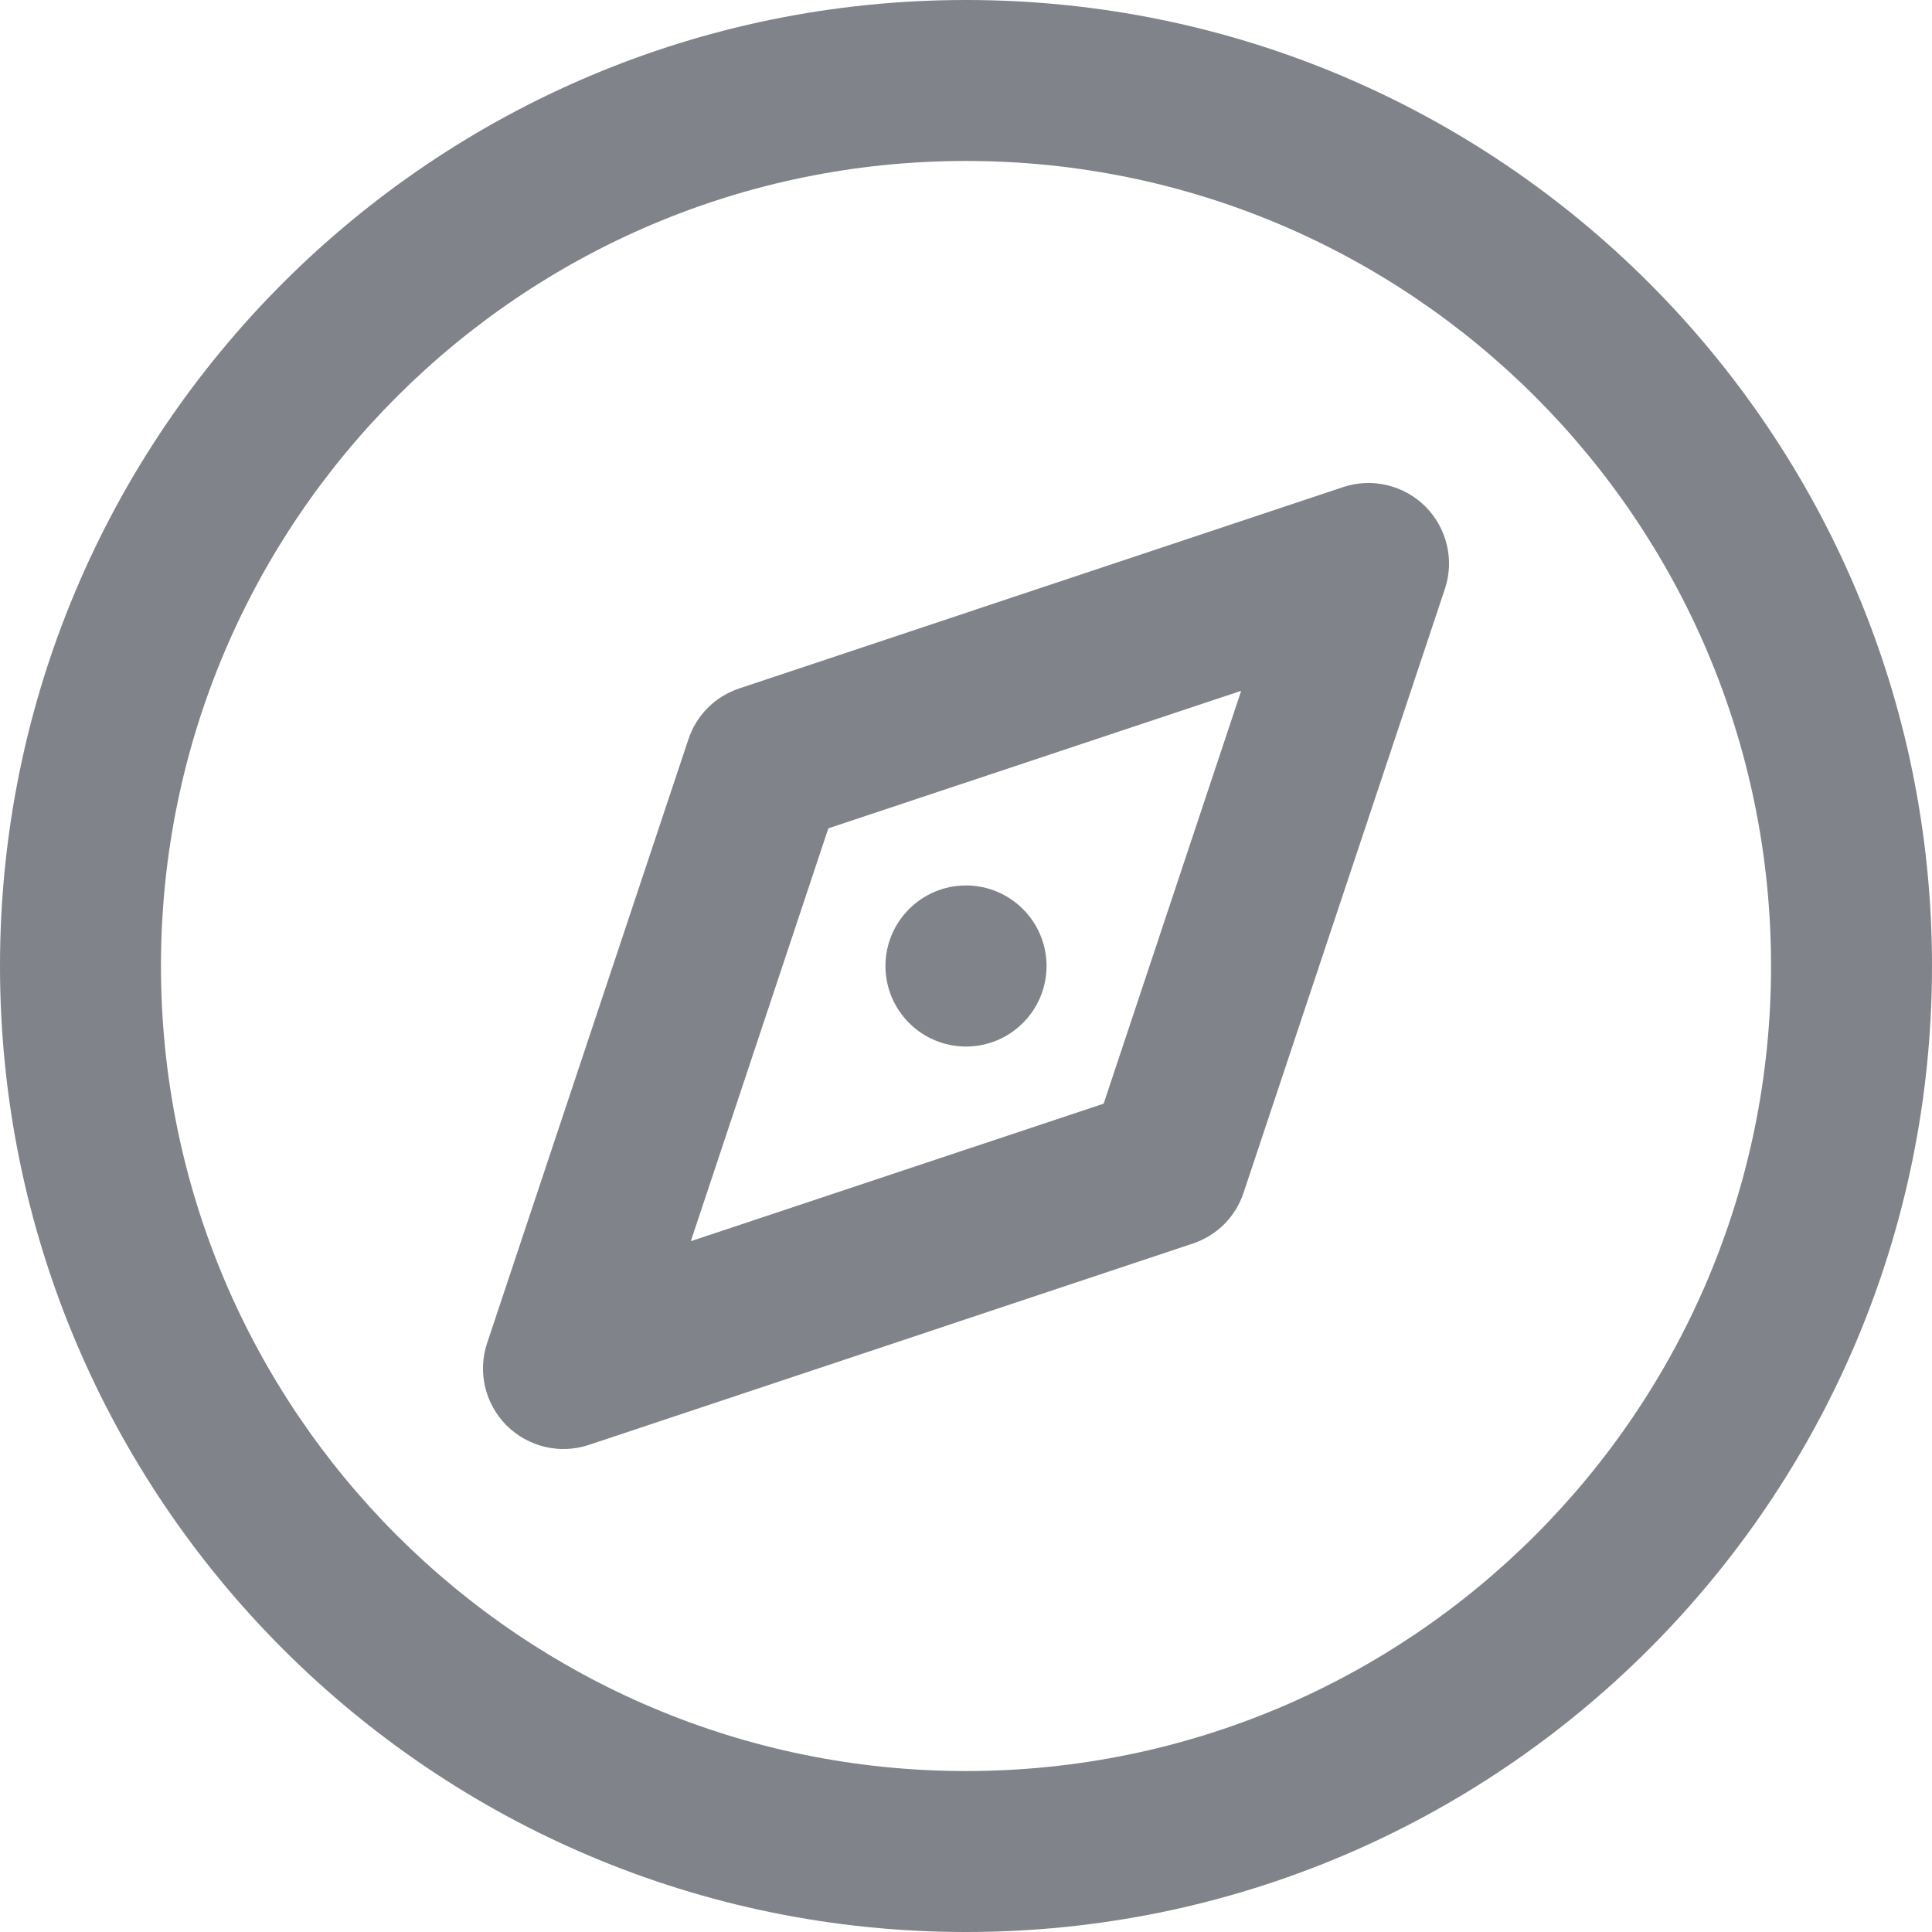
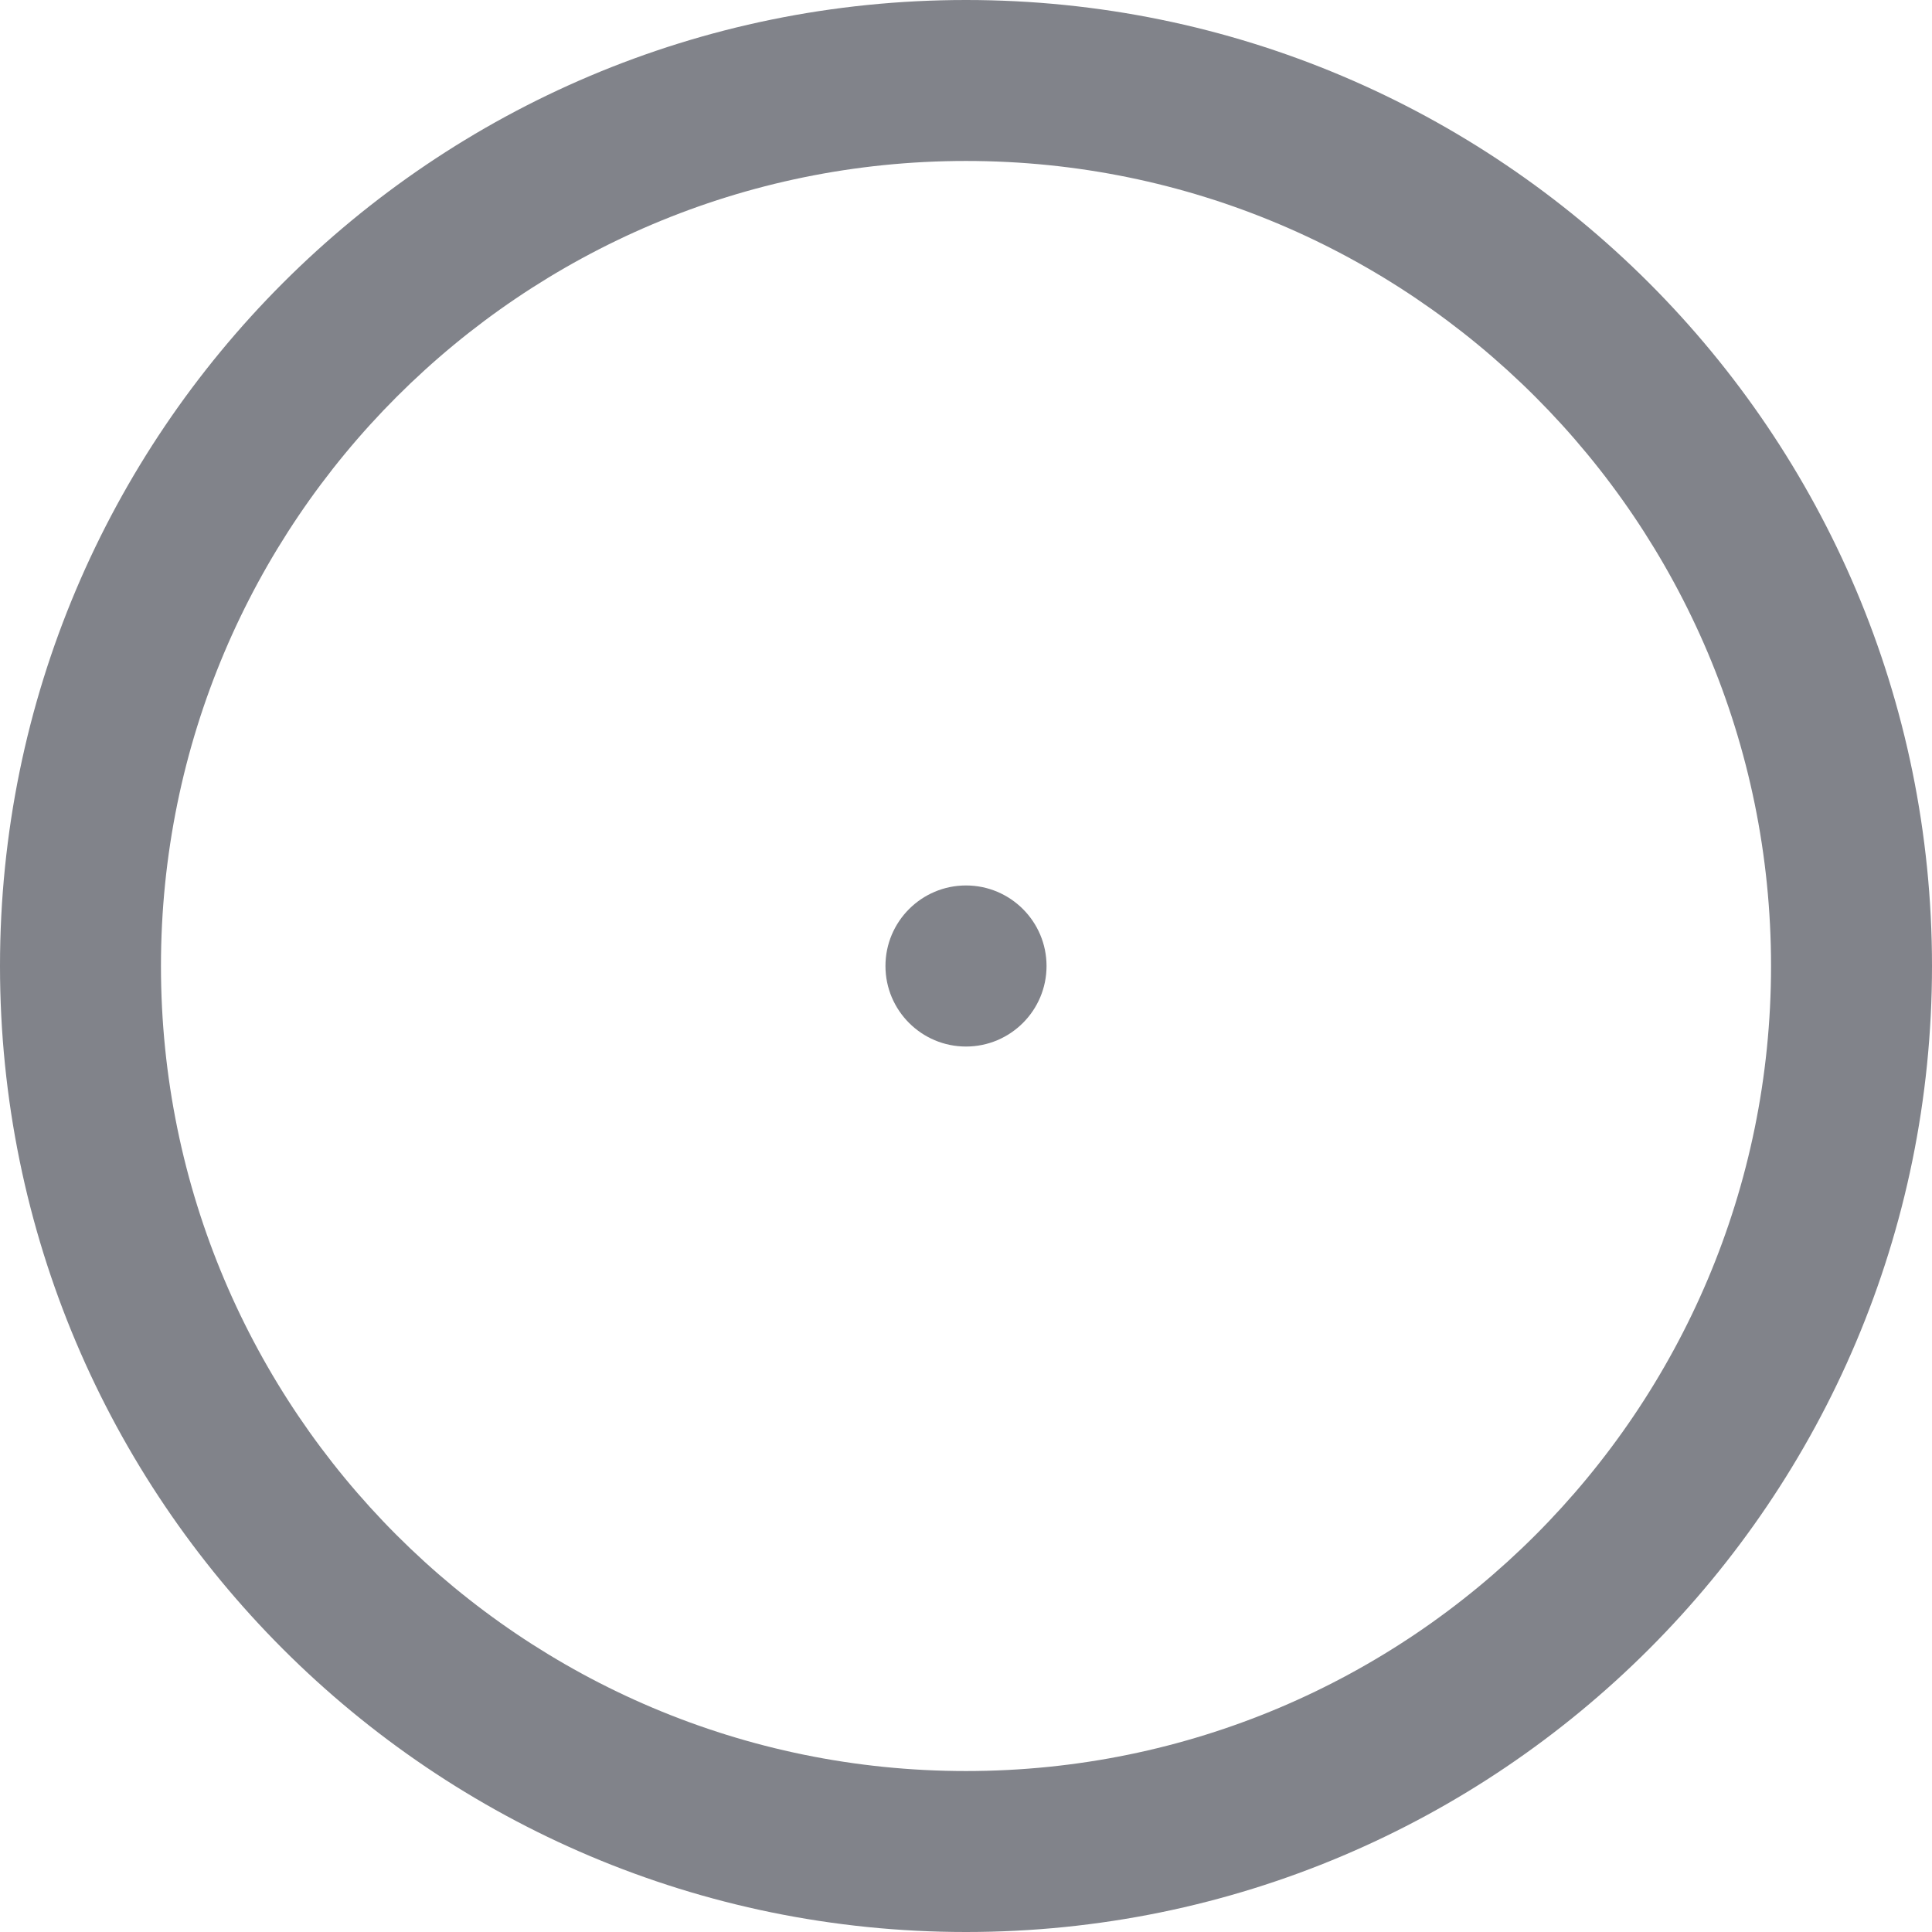
<svg xmlns="http://www.w3.org/2000/svg" width="16" height="16" viewBox="0 0 16 16" fill="none">
  <path d="M8 8.667C8.368 8.667 8.667 8.368 8.667 8C8.667 7.632 8.368 7.333 8 7.333C7.632 7.333 7.333 7.632 7.333 8C7.333 8.368 7.632 8.667 8 8.667Z" fill="#81838A" />
-   <path fill-rule="evenodd" clip-rule="evenodd" d="M11.805 4.195C11.983 4.374 12.046 4.638 11.966 4.877L10.299 9.877C10.233 10.077 10.077 10.233 9.877 10.299L4.877 11.966C4.638 12.046 4.374 11.983 4.195 11.805C4.017 11.626 3.954 11.362 4.034 11.123L5.701 6.123C5.767 5.923 5.923 5.767 6.123 5.701L11.123 4.034C11.362 3.954 11.626 4.017 11.805 4.195ZM6.86 6.86L5.721 10.279L9.14 9.14L10.279 5.721L6.86 6.86Z" fill="#81838A" />
  <path fill-rule="evenodd" clip-rule="evenodd" d="M0 8C0 3.582 3.582 0 8 0C12.418 0 16 3.582 16 8C16 12.418 12.418 16 8 16C3.582 16 0 12.418 0 8ZM8 1.333C4.318 1.333 1.333 4.318 1.333 8C1.333 11.682 4.318 14.667 8 14.667C11.682 14.667 14.667 11.682 14.667 8C14.667 4.318 11.682 1.333 8 1.333Z" fill="#81838A" />
</svg>